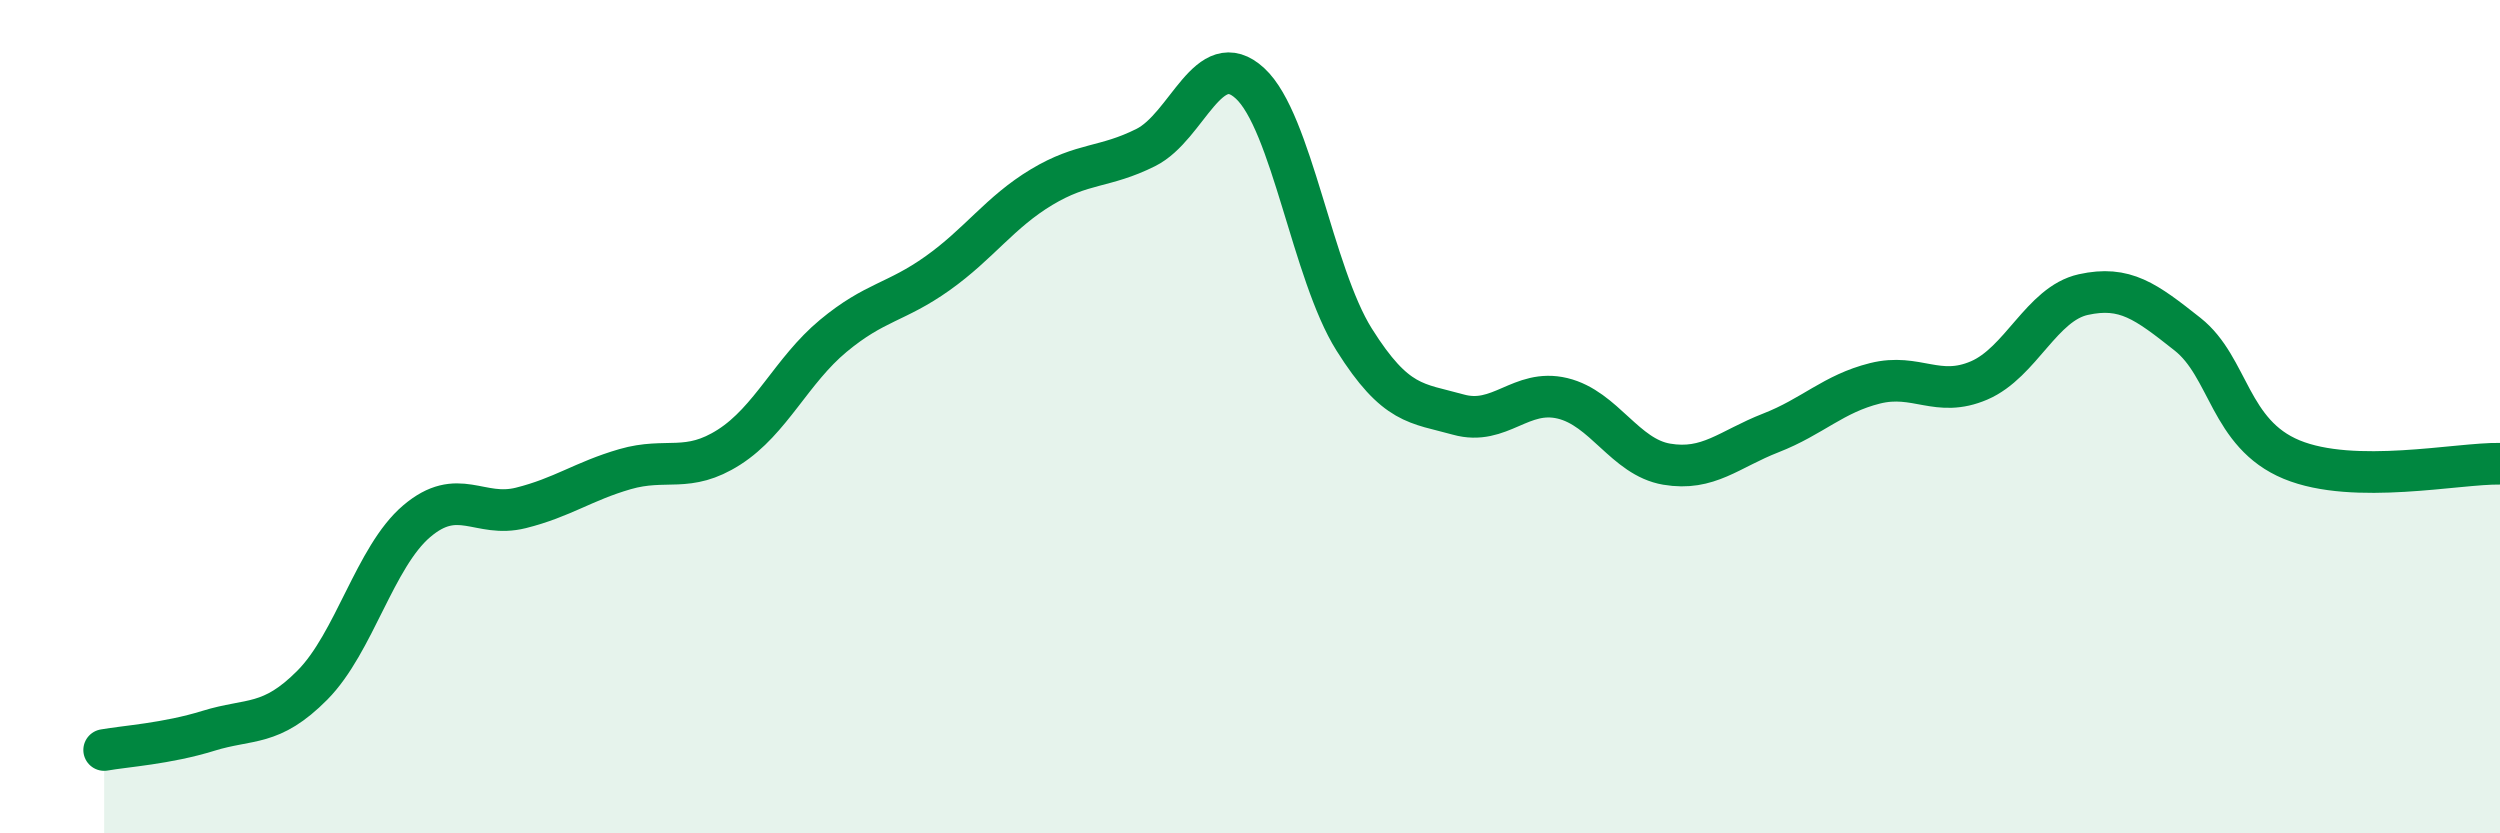
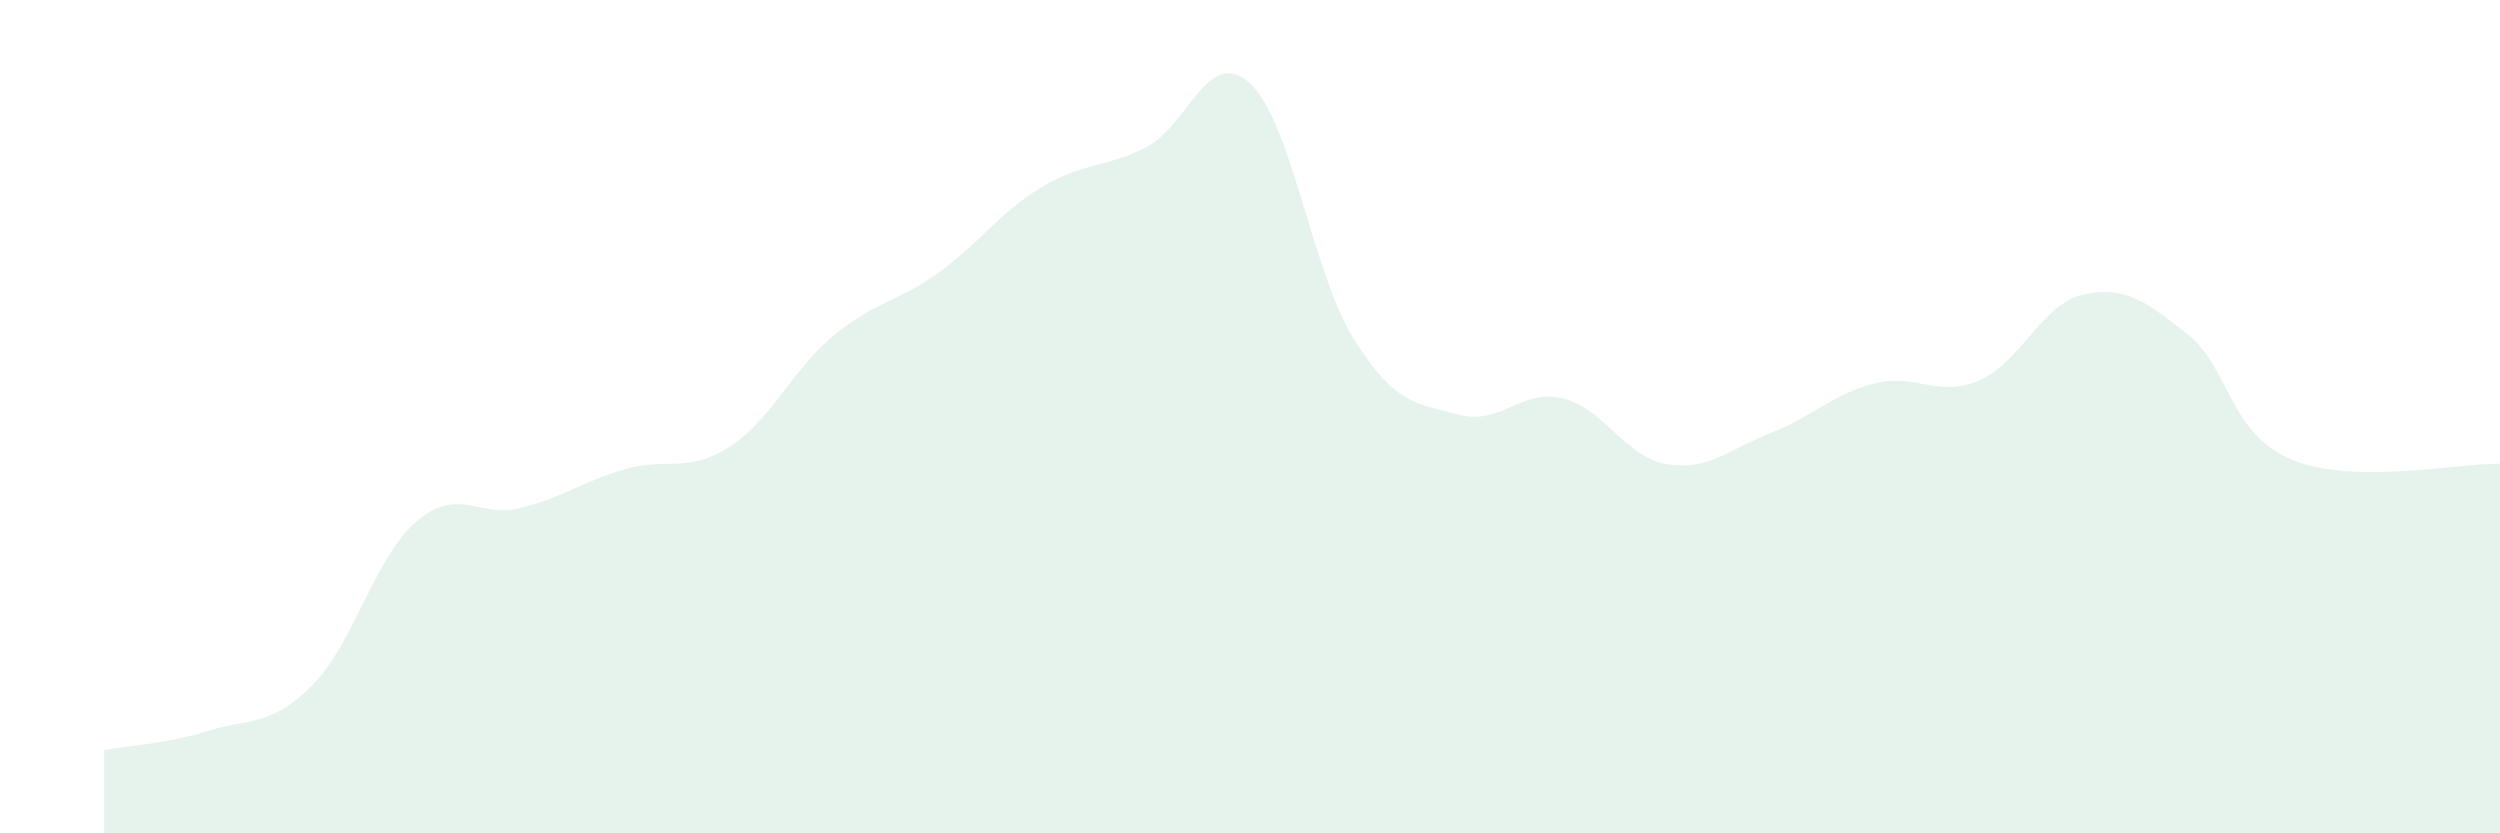
<svg xmlns="http://www.w3.org/2000/svg" width="60" height="20" viewBox="0 0 60 20">
  <path d="M 2.5,18 C 3,17.91 4,17.85 5,17.54 C 6,17.23 6.5,17.45 7.5,16.44 C 8.5,15.43 9,13.36 10,12.51 C 11,11.66 11.5,12.44 12.5,12.19 C 13.5,11.94 14,11.55 15,11.26 C 16,10.97 16.5,11.37 17.5,10.73 C 18.5,10.09 19,8.89 20,8.06 C 21,7.23 21.5,7.27 22.5,6.56 C 23.5,5.85 24,5.09 25,4.49 C 26,3.89 26.5,4.04 27.5,3.54 C 28.5,3.04 29,1.08 30,2 C 31,2.92 31.5,6.56 32.5,8.15 C 33.5,9.74 34,9.67 35,9.95 C 36,10.23 36.5,9.32 37.5,9.56 C 38.5,9.8 39,10.97 40,11.14 C 41,11.31 41.5,10.78 42.5,10.39 C 43.5,10 44,9.45 45,9.2 C 46,8.95 46.5,9.56 47.5,9.13 C 48.5,8.7 49,7.29 50,7.07 C 51,6.85 51.5,7.23 52.5,8.02 C 53.5,8.81 53.5,10.41 55,11.03 C 56.5,11.65 59,11.11 60,11.13L60 20L2.5 20Z" fill="#008740" opacity="0.1" stroke-linecap="round" stroke-linejoin="round" />
-   <path d="M 2.5,18 C 3,17.91 4,17.85 5,17.54 C 6,17.23 6.5,17.45 7.5,16.44 C 8.5,15.43 9,13.36 10,12.51 C 11,11.66 11.5,12.44 12.5,12.19 C 13.5,11.94 14,11.55 15,11.26 C 16,10.97 16.5,11.37 17.5,10.73 C 18.5,10.09 19,8.89 20,8.06 C 21,7.23 21.5,7.27 22.5,6.56 C 23.5,5.85 24,5.09 25,4.49 C 26,3.89 26.5,4.04 27.5,3.54 C 28.5,3.04 29,1.08 30,2 C 31,2.92 31.5,6.56 32.5,8.15 C 33.5,9.74 34,9.67 35,9.95 C 36,10.23 36.5,9.32 37.5,9.56 C 38.5,9.8 39,10.97 40,11.14 C 41,11.31 41.5,10.78 42.5,10.39 C 43.5,10 44,9.45 45,9.2 C 46,8.95 46.5,9.56 47.5,9.13 C 48.5,8.7 49,7.29 50,7.07 C 51,6.85 51.5,7.23 52.5,8.02 C 53.5,8.81 53.5,10.41 55,11.03 C 56.5,11.65 59,11.11 60,11.13" stroke="#008740" stroke-width="1" fill="none" stroke-linecap="round" stroke-linejoin="round" />
</svg>